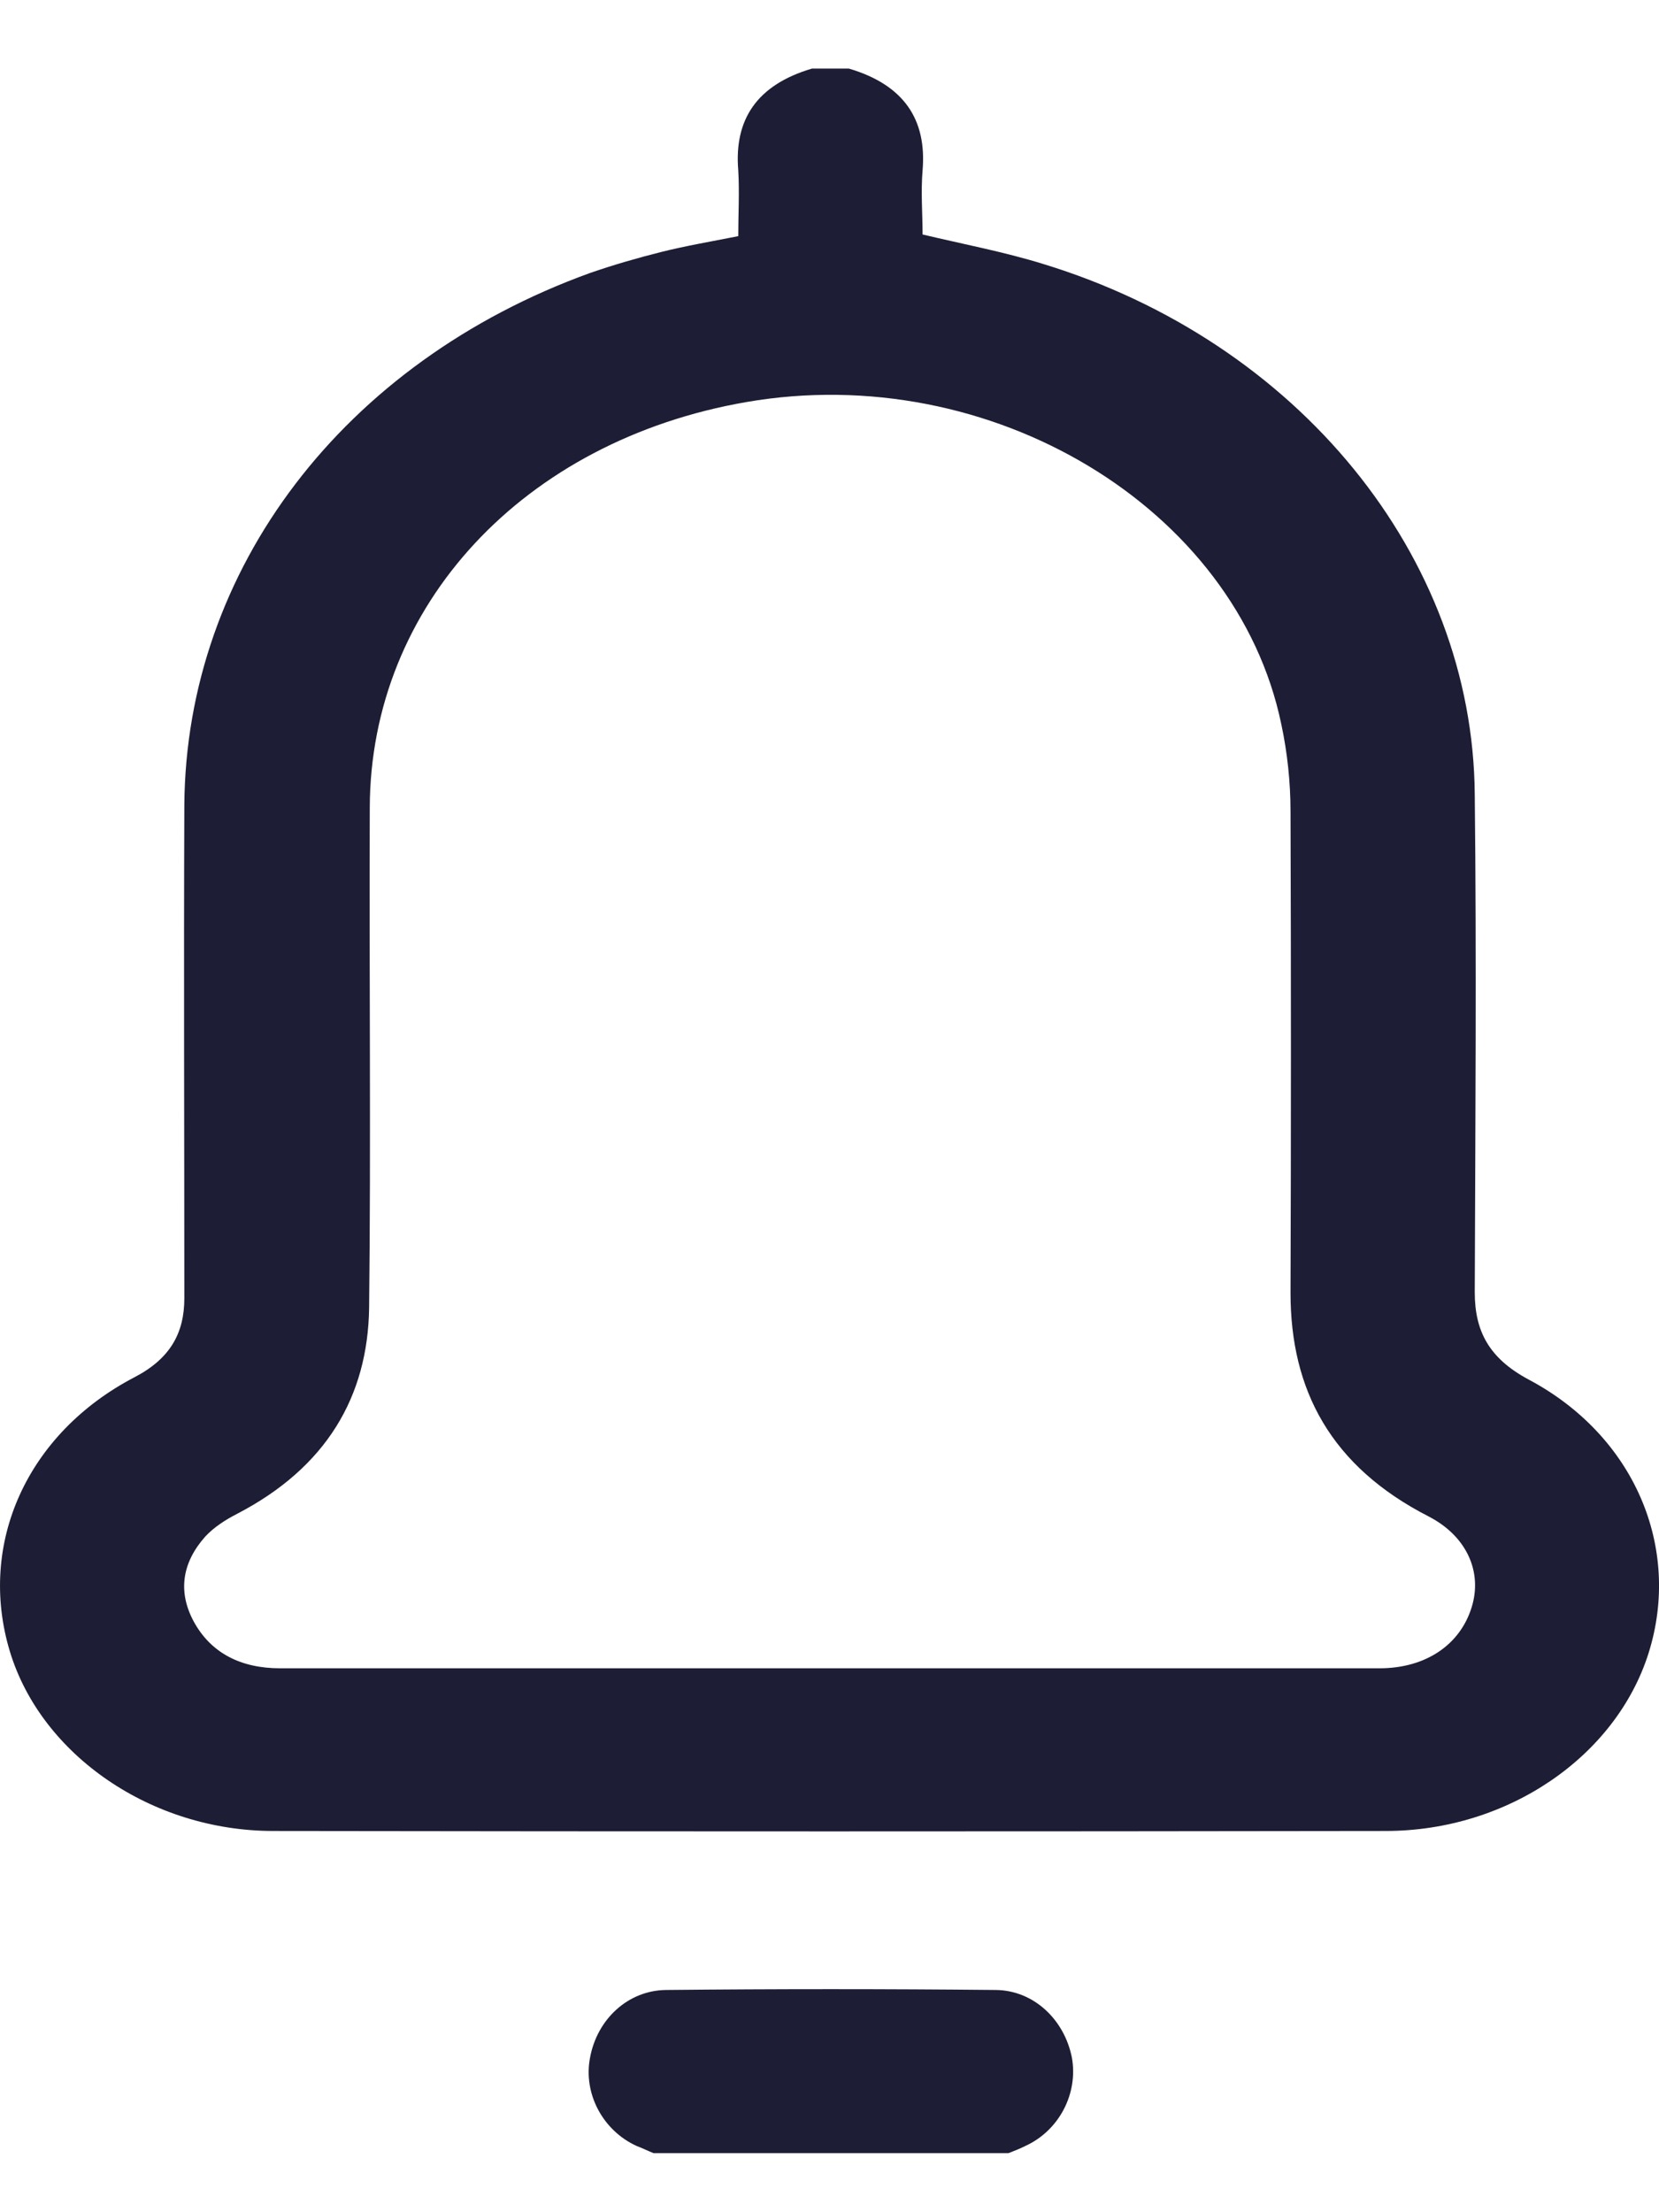
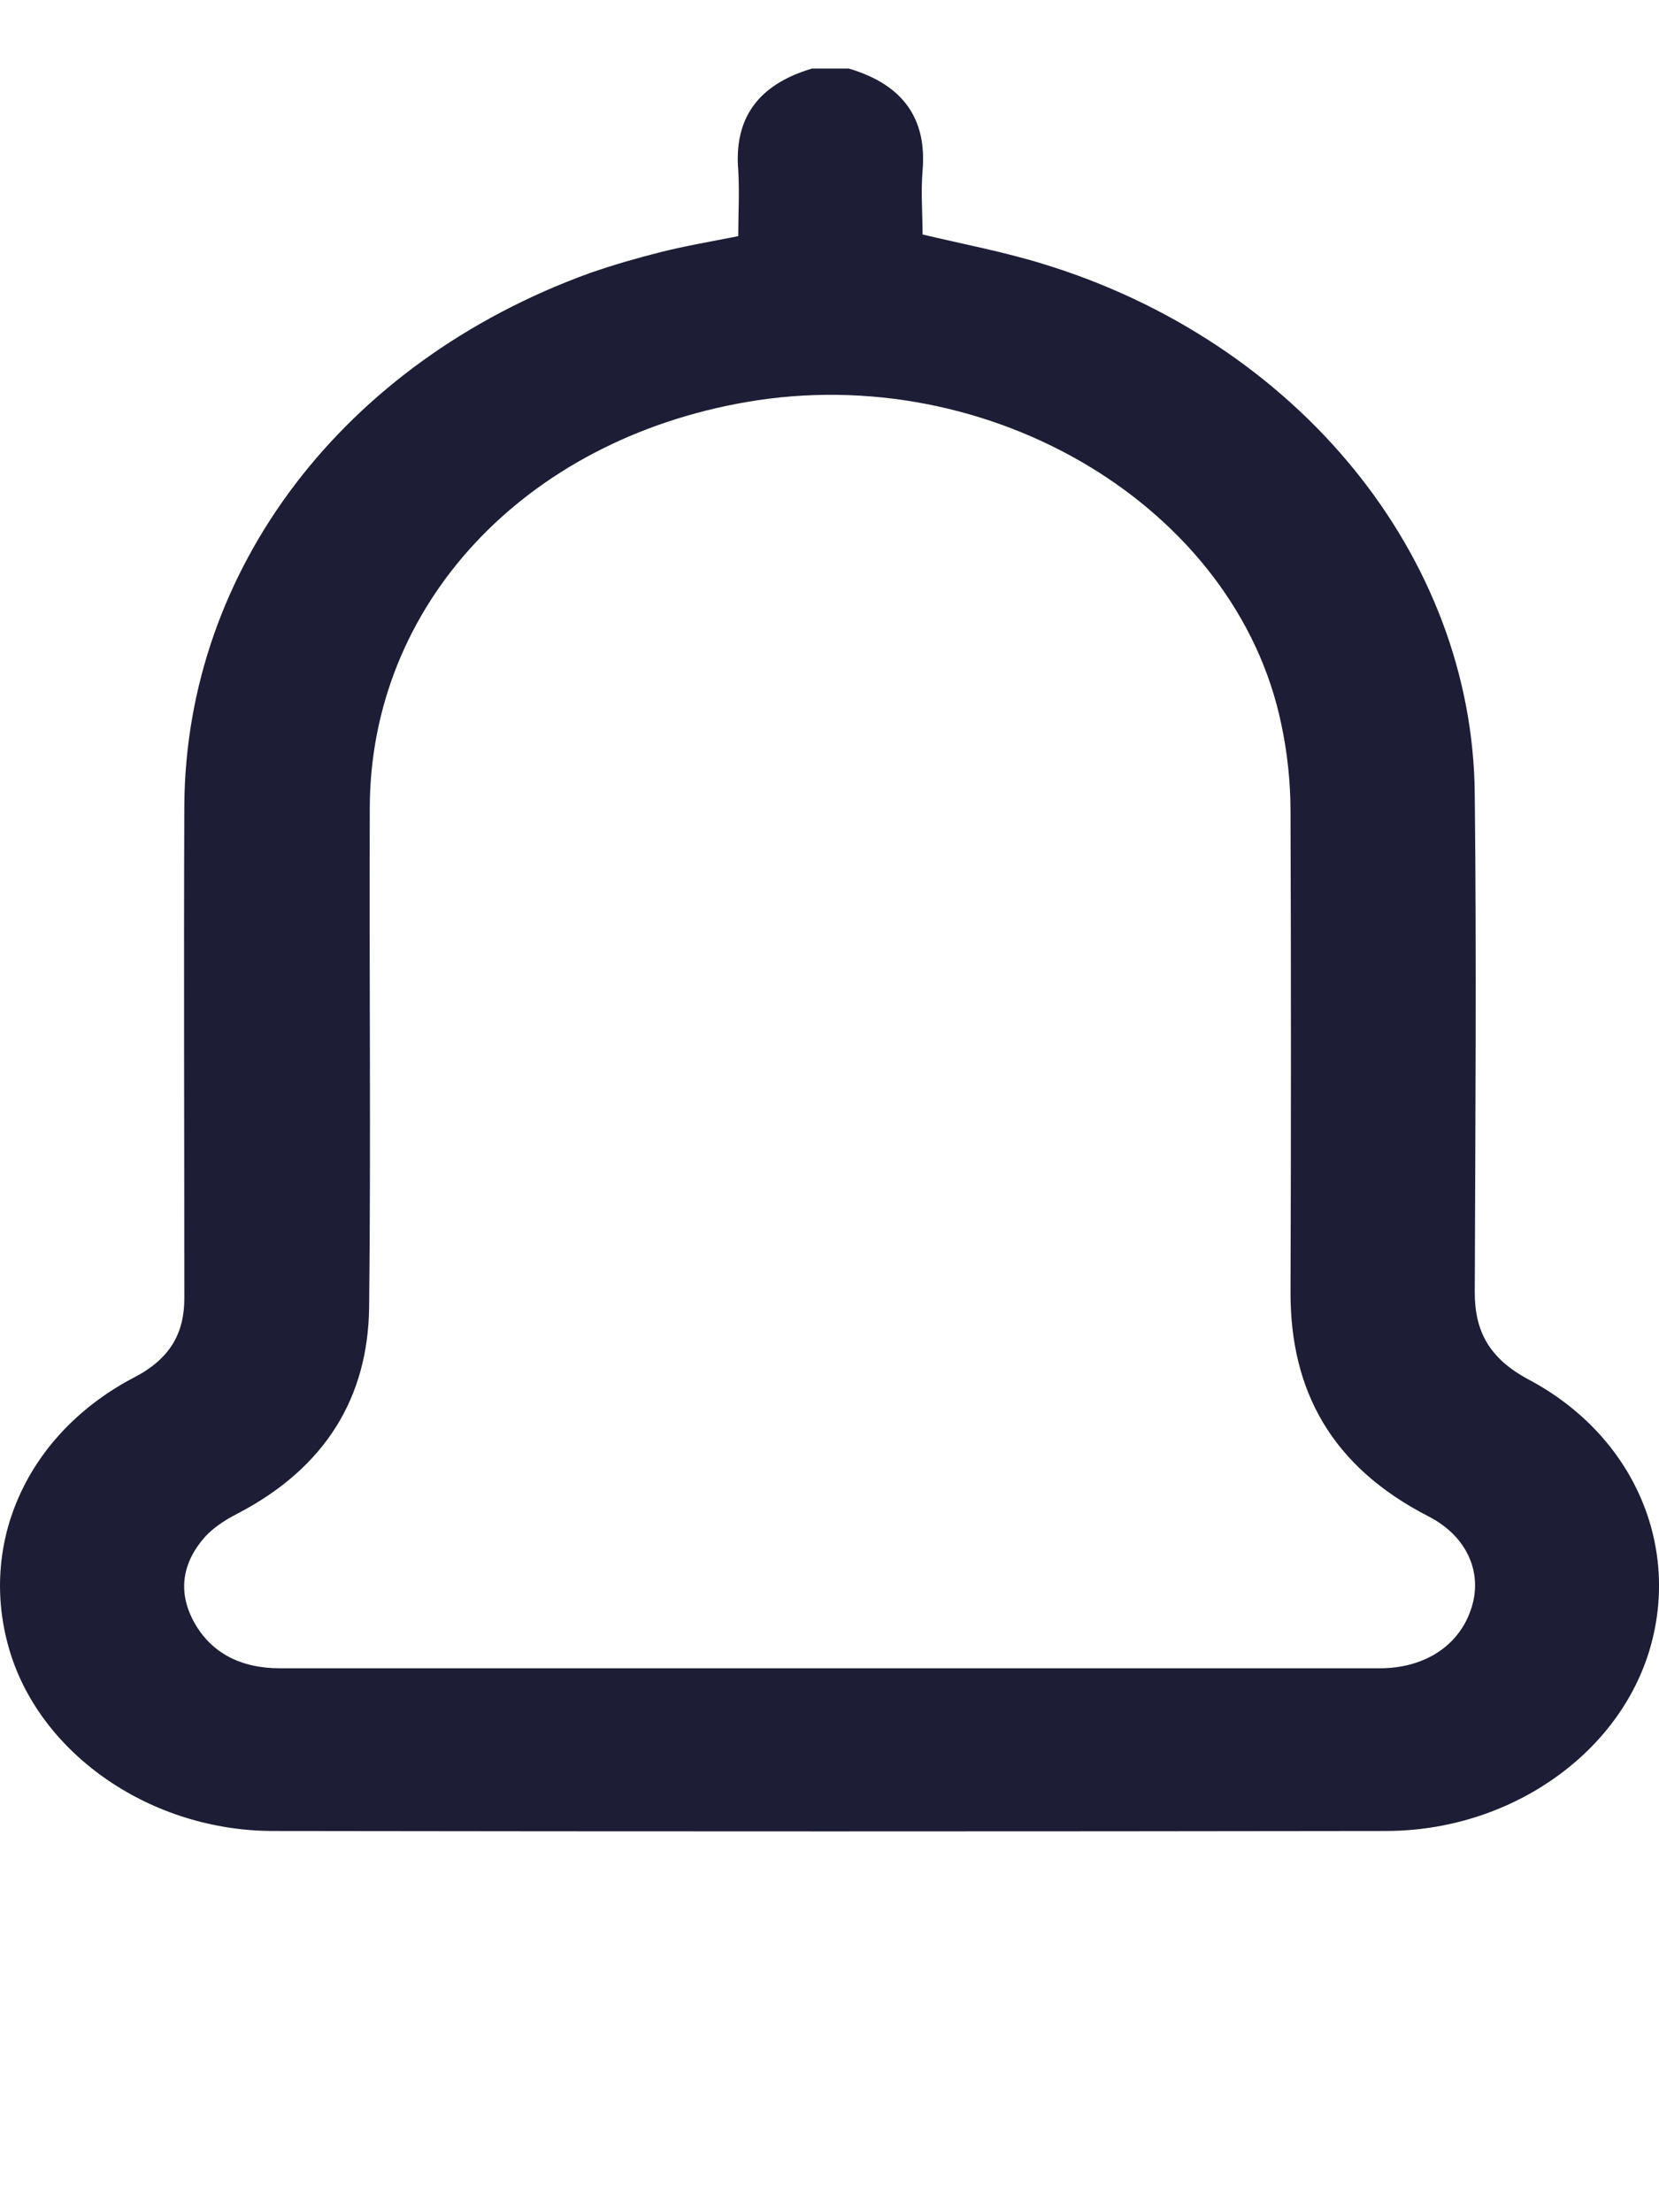
<svg xmlns="http://www.w3.org/2000/svg" width="18" height="24" viewBox="0 0 18 24" fill="none">
  <path d="M9.21 0.744C9.81 0.921 10.056 1.299 10.01 1.848C9.99 2.084 10.01 2.32 10.01 2.544C10.456 2.65 10.896 2.733 11.316 2.863C14.081 3.707 15.981 6.033 16.001 8.619C16.021 10.419 16.007 12.22 16.001 14.02C16.001 14.439 16.154 14.734 16.581 14.964C17.733 15.573 18.247 16.789 17.887 17.934C17.533 19.055 16.36 19.864 15.034 19.864C11.009 19.87 6.991 19.87 2.966 19.864C1.64 19.864 0.447 19.038 0.107 17.916C-0.246 16.747 0.294 15.549 1.46 14.941C1.846 14.74 2 14.463 2 14.085C2 12.302 1.993 10.514 2 8.731C2.02 6.175 3.726 3.931 6.398 2.963C6.651 2.875 6.918 2.798 7.177 2.733C7.437 2.668 7.711 2.621 8.01 2.562C8.01 2.326 8.024 2.084 8.01 1.848C7.964 1.299 8.21 0.921 8.81 0.744C8.943 0.744 9.077 0.744 9.21 0.744ZM8.997 18.099C10.989 18.099 12.975 18.099 14.968 18.099C15.468 18.099 15.841 17.845 15.967 17.438C16.087 17.054 15.914 16.665 15.501 16.452C14.441 15.909 14.002 15.083 14.002 14.026C14.008 12.284 14.008 10.543 14.002 8.802C14.002 8.489 13.968 8.164 13.902 7.857C13.415 5.508 10.749 3.902 8.097 4.362C5.678 4.781 4.019 6.57 4.012 8.76C4.005 10.567 4.025 12.373 4.005 14.185C3.992 15.153 3.539 15.921 2.573 16.423C2.446 16.488 2.319 16.57 2.226 16.671C1.98 16.948 1.926 17.261 2.099 17.586C2.286 17.934 2.613 18.099 3.039 18.099C5.032 18.099 7.011 18.099 8.997 18.099Z" fill="#1D1D35" />
-   <path d="M7.09 23.359C7.031 23.335 6.973 23.306 6.909 23.282C6.542 23.116 6.326 22.714 6.402 22.323C6.478 21.909 6.81 21.595 7.224 21.589C8.418 21.577 9.613 21.577 10.808 21.589C11.216 21.595 11.548 21.909 11.63 22.323C11.7 22.714 11.49 23.116 11.123 23.282C11.065 23.311 11.006 23.335 10.942 23.359C9.654 23.359 8.372 23.359 7.09 23.359Z" fill="#1D1D35" />
</svg>